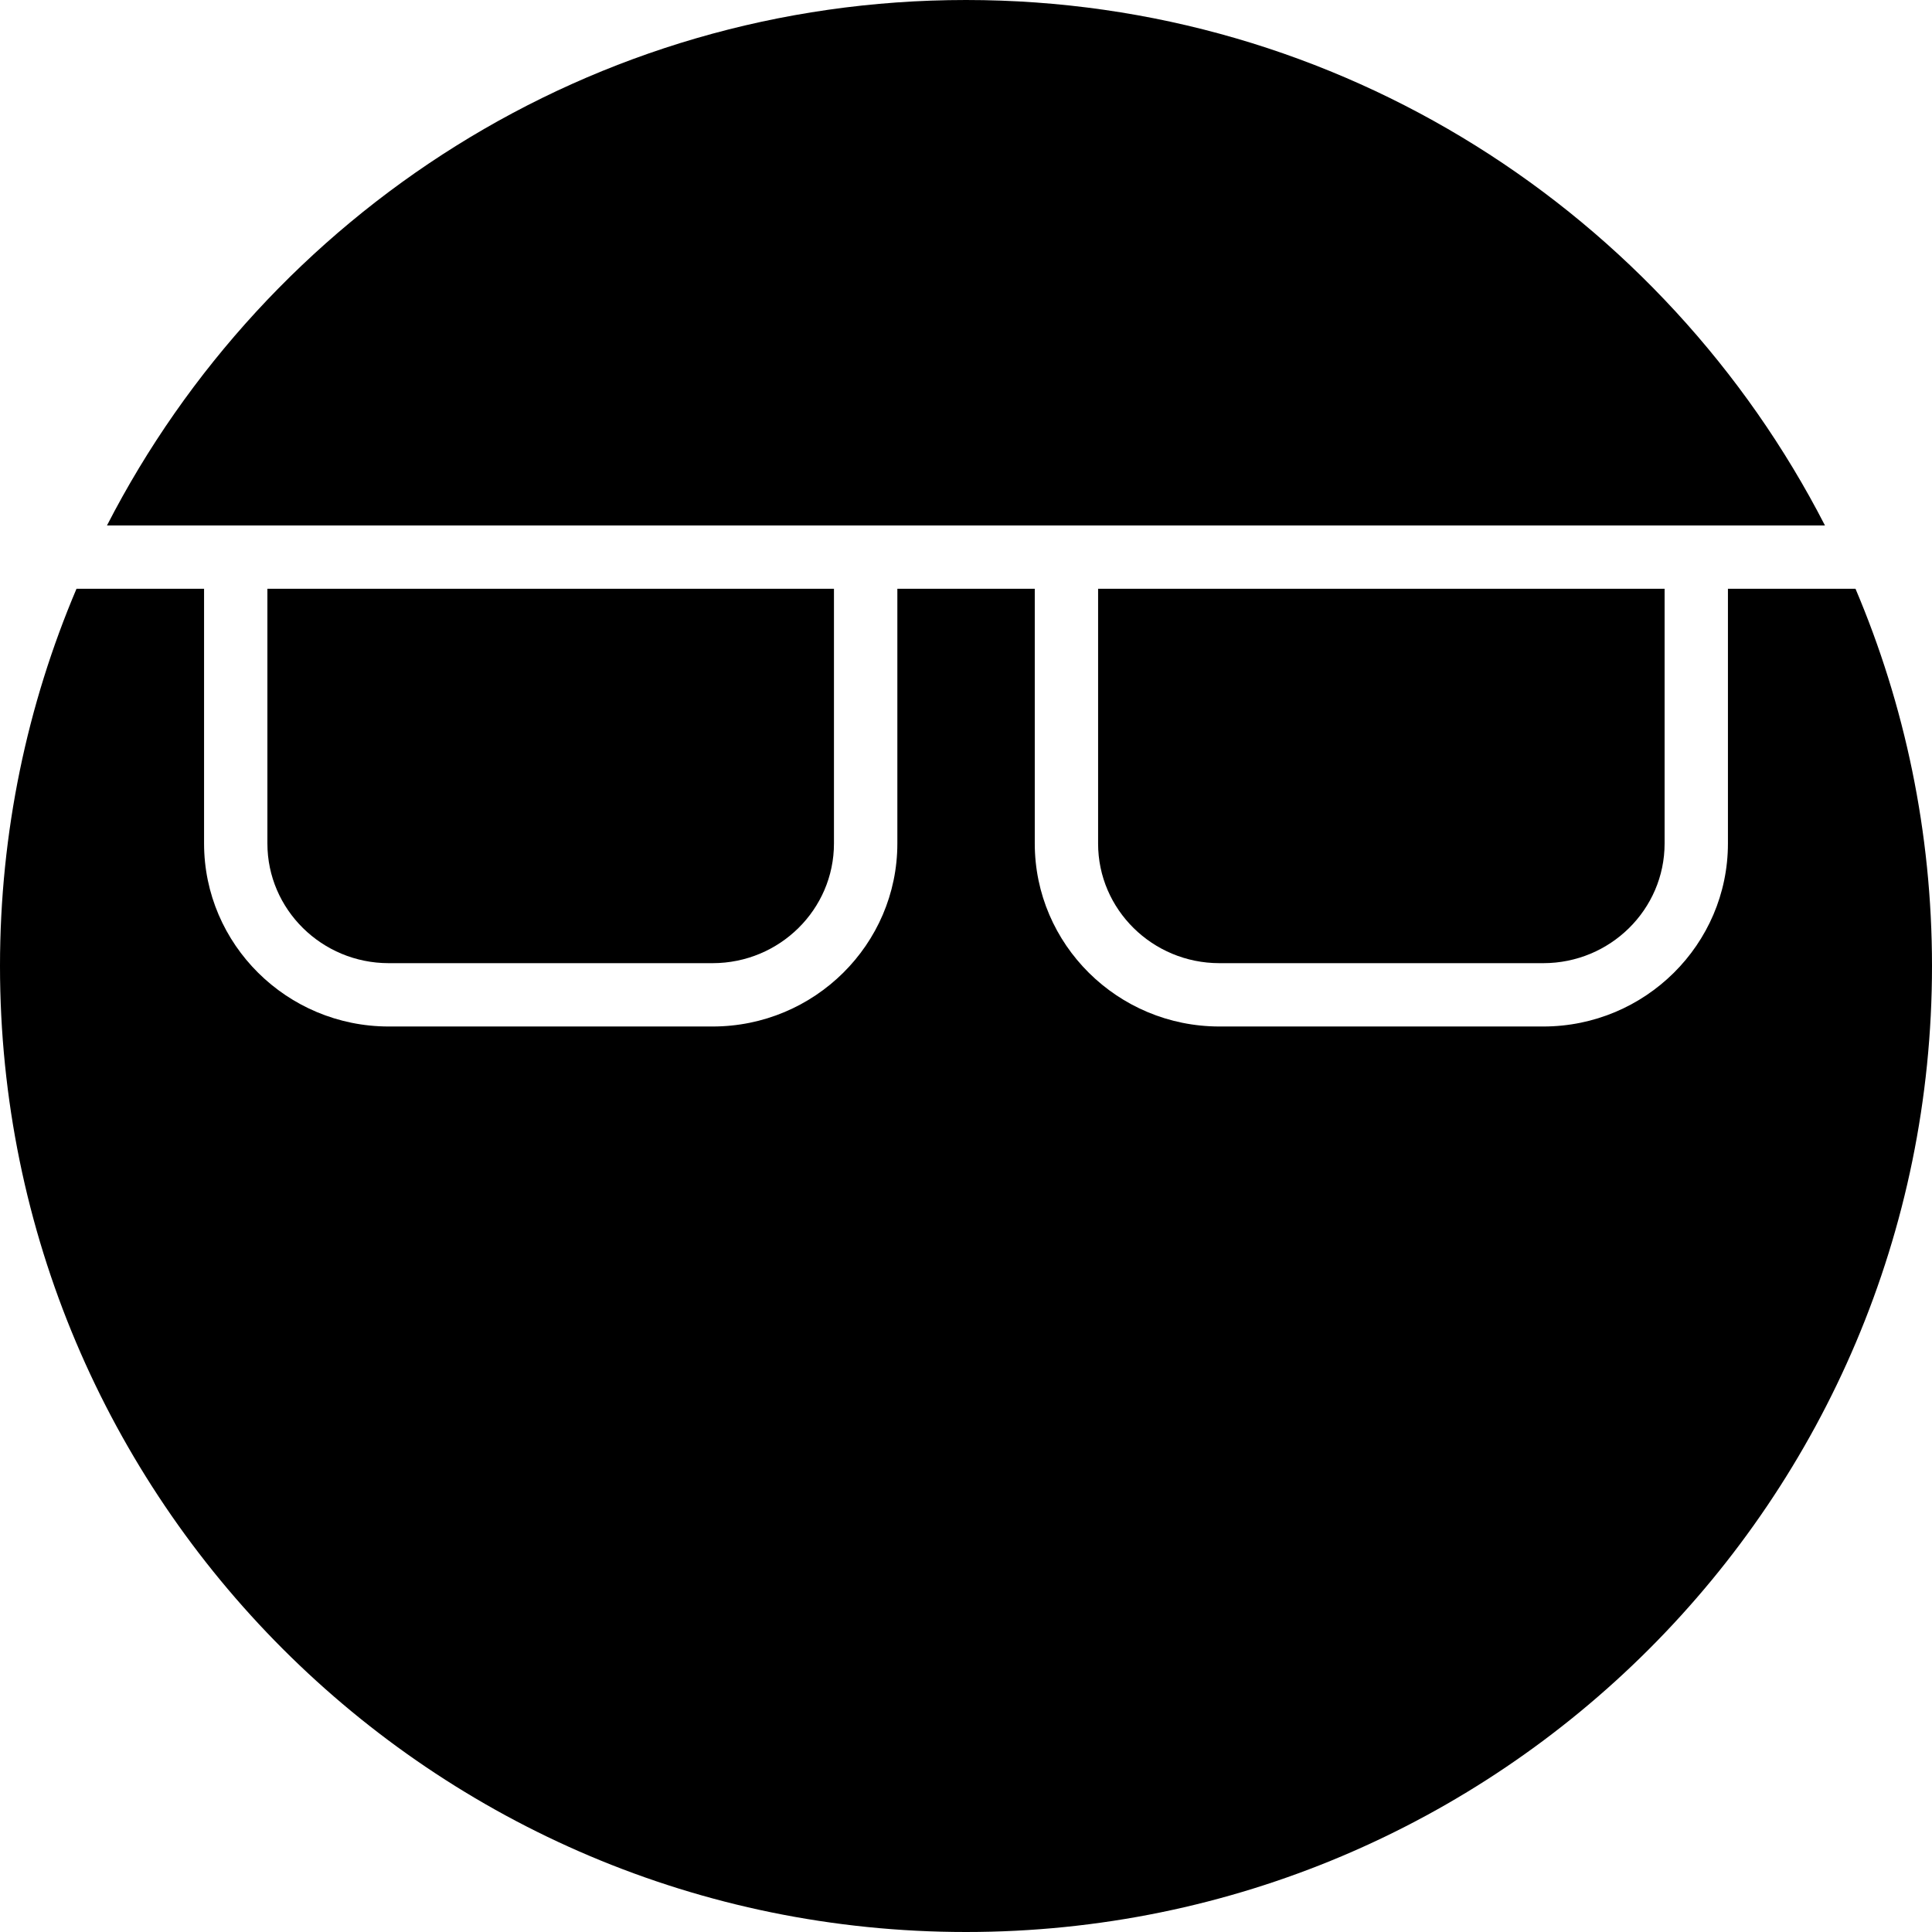
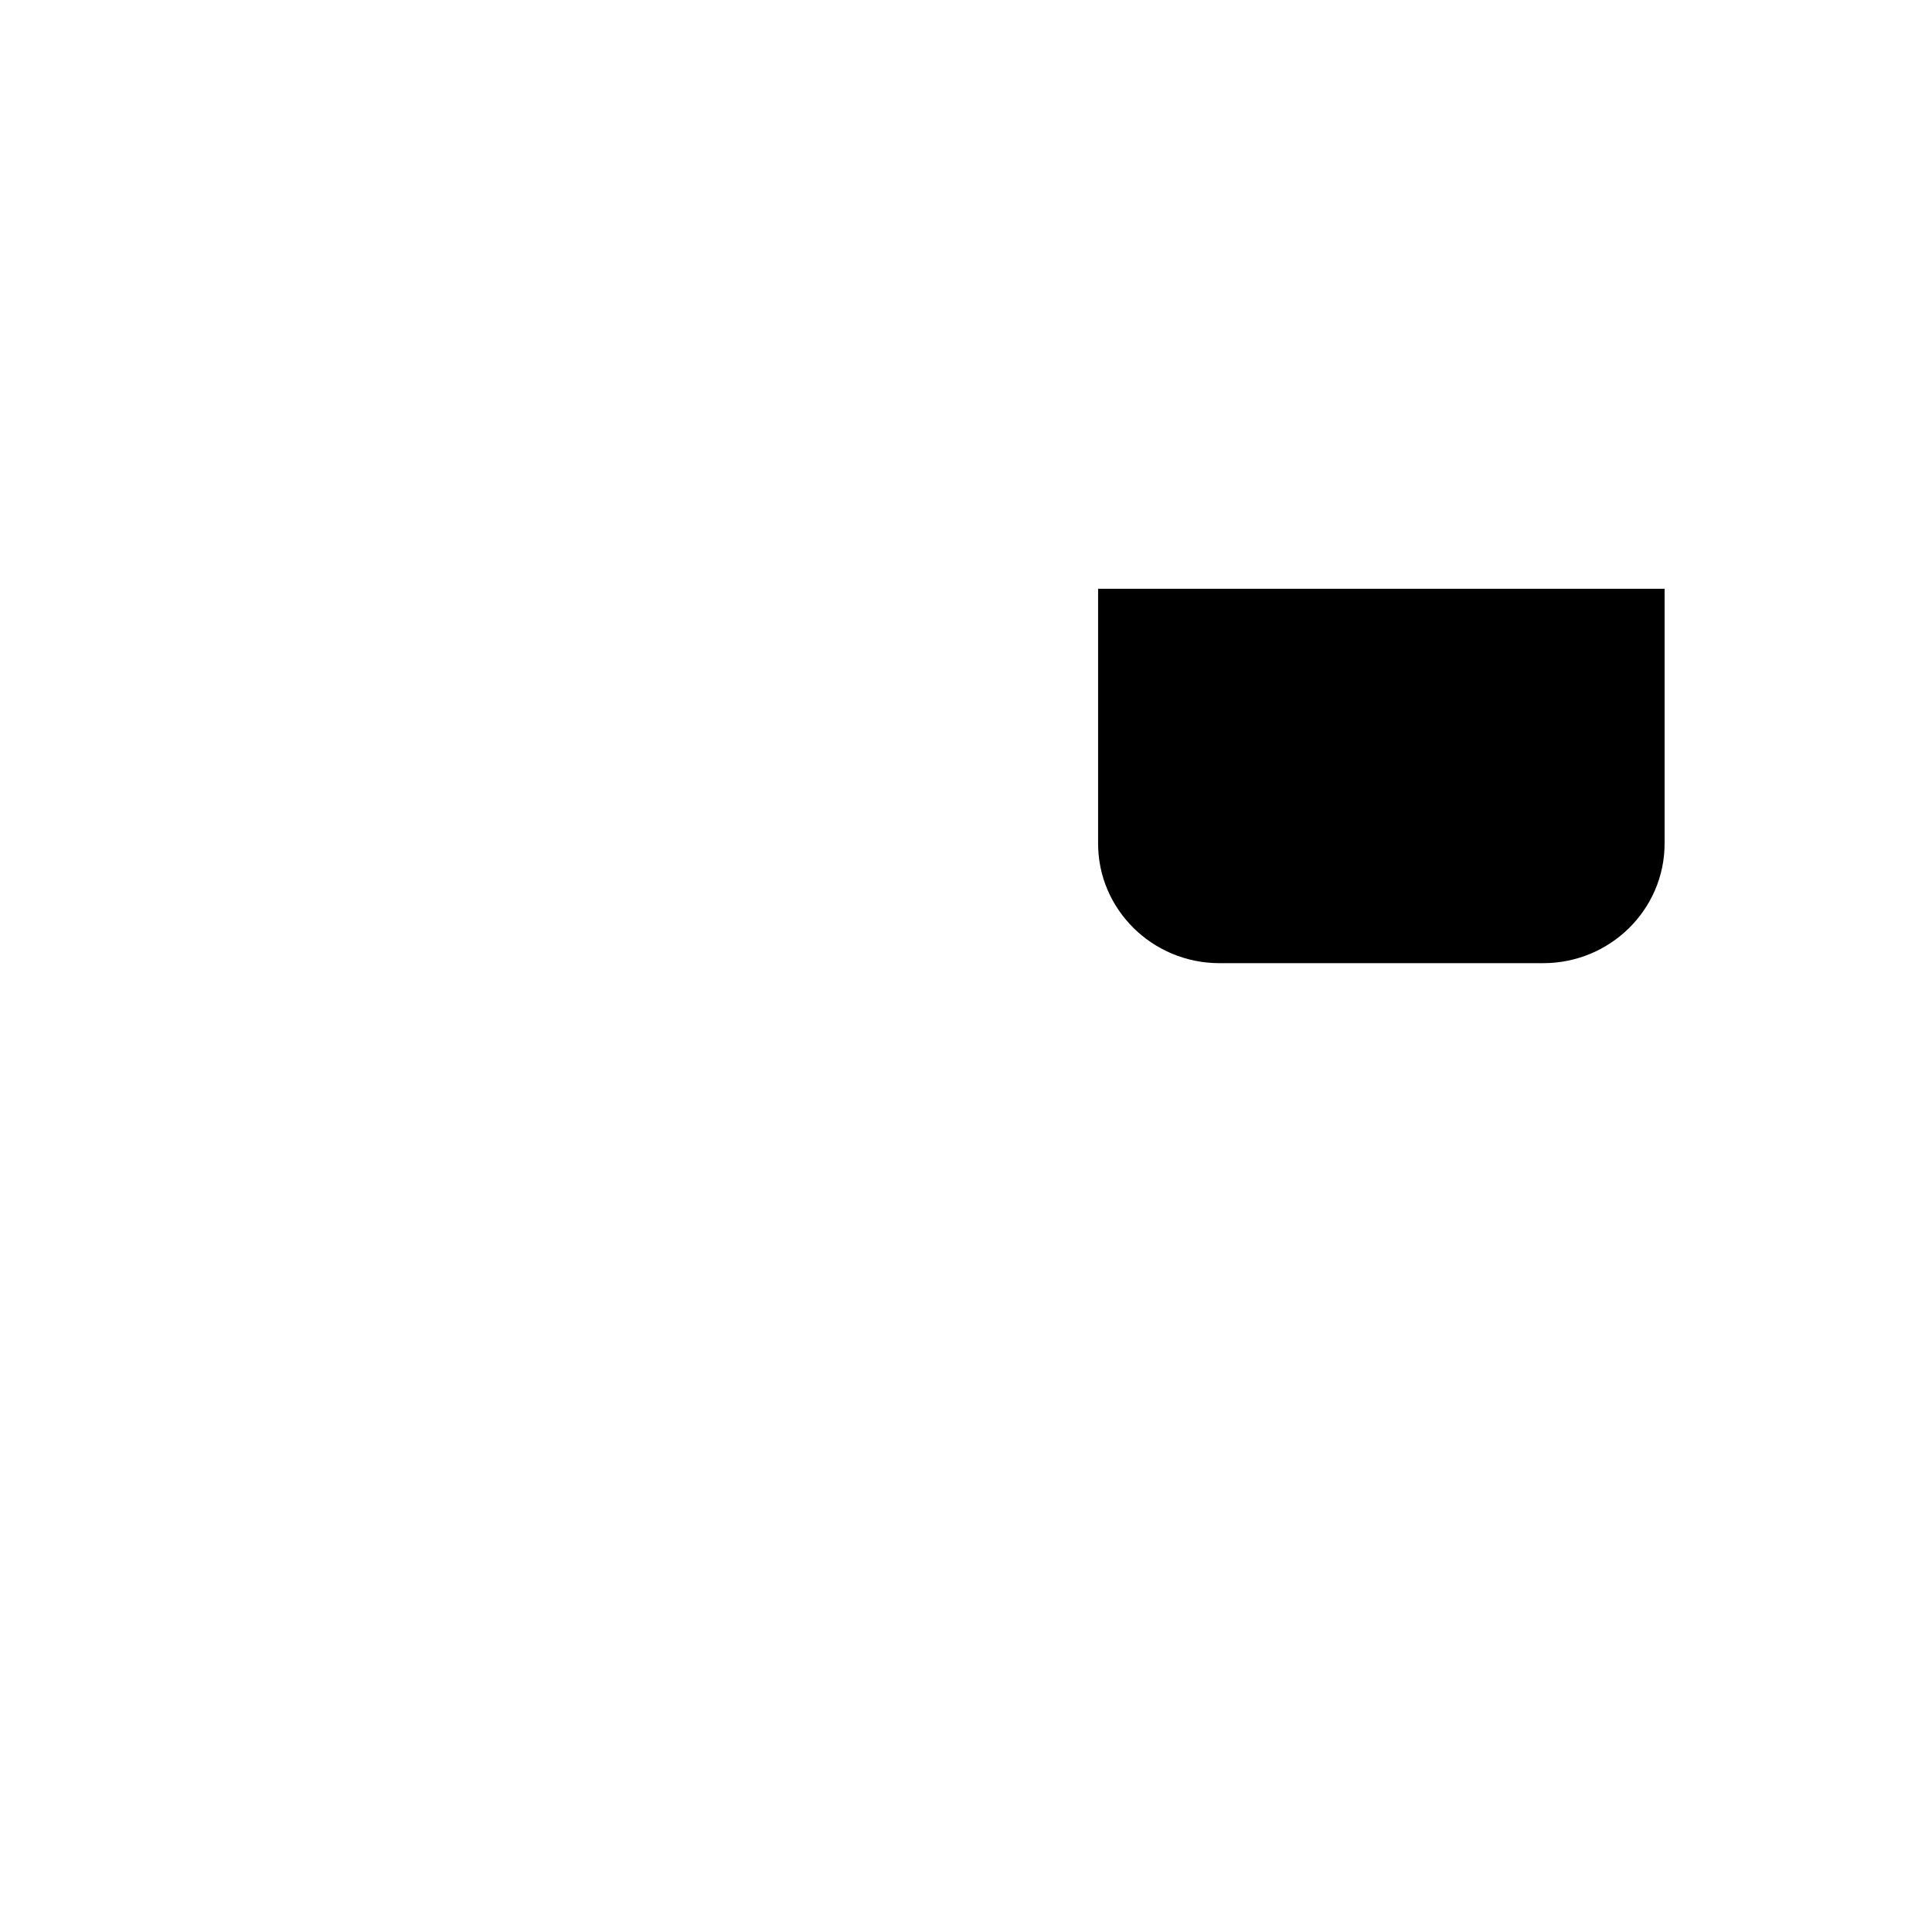
<svg xmlns="http://www.w3.org/2000/svg" enable-background="new 0 0 32 32" version="1.1" viewBox="0 0 32 32" xml:space="preserve">
  <g id="Glyph">
    <g>
      <path d="M20.197,15.953h5.365c1.108,0,2.009-0.889,2.009-1.982V9.752h-9.383v4.219C18.187,15.064,19.089,15.953,20.197,15.953z" />
-       <path d="M16,0C9.795,0,4.426,3.539,1.772,8.703h28.455C27.574,3.539,22.205,0,16,0z" />
-       <path d="M6.438,15.953h5.365c1.109,0,2.01-0.889,2.01-1.982V9.752H4.429v4.219C4.429,15.064,5.331,15.953,6.438,15.953z" />
-       <path d="M28.62,9.752v4.219c0,1.671-1.372,3.031-3.058,3.031h-5.365c-1.686,0-3.058-1.36-3.058-3.031V9.752h-2.276v4.219    c0,1.671-1.373,3.031-3.059,3.031H6.438c-1.686,0-3.058-1.36-3.058-3.031V9.752H1.267C0.452,11.672,0,13.783,0,16    c0,8.837,7.164,16,16,16c8.837,0,16-7.163,16-16c0-2.217-0.452-4.328-1.267-6.248H28.62z" />
    </g>
  </g>
</svg>